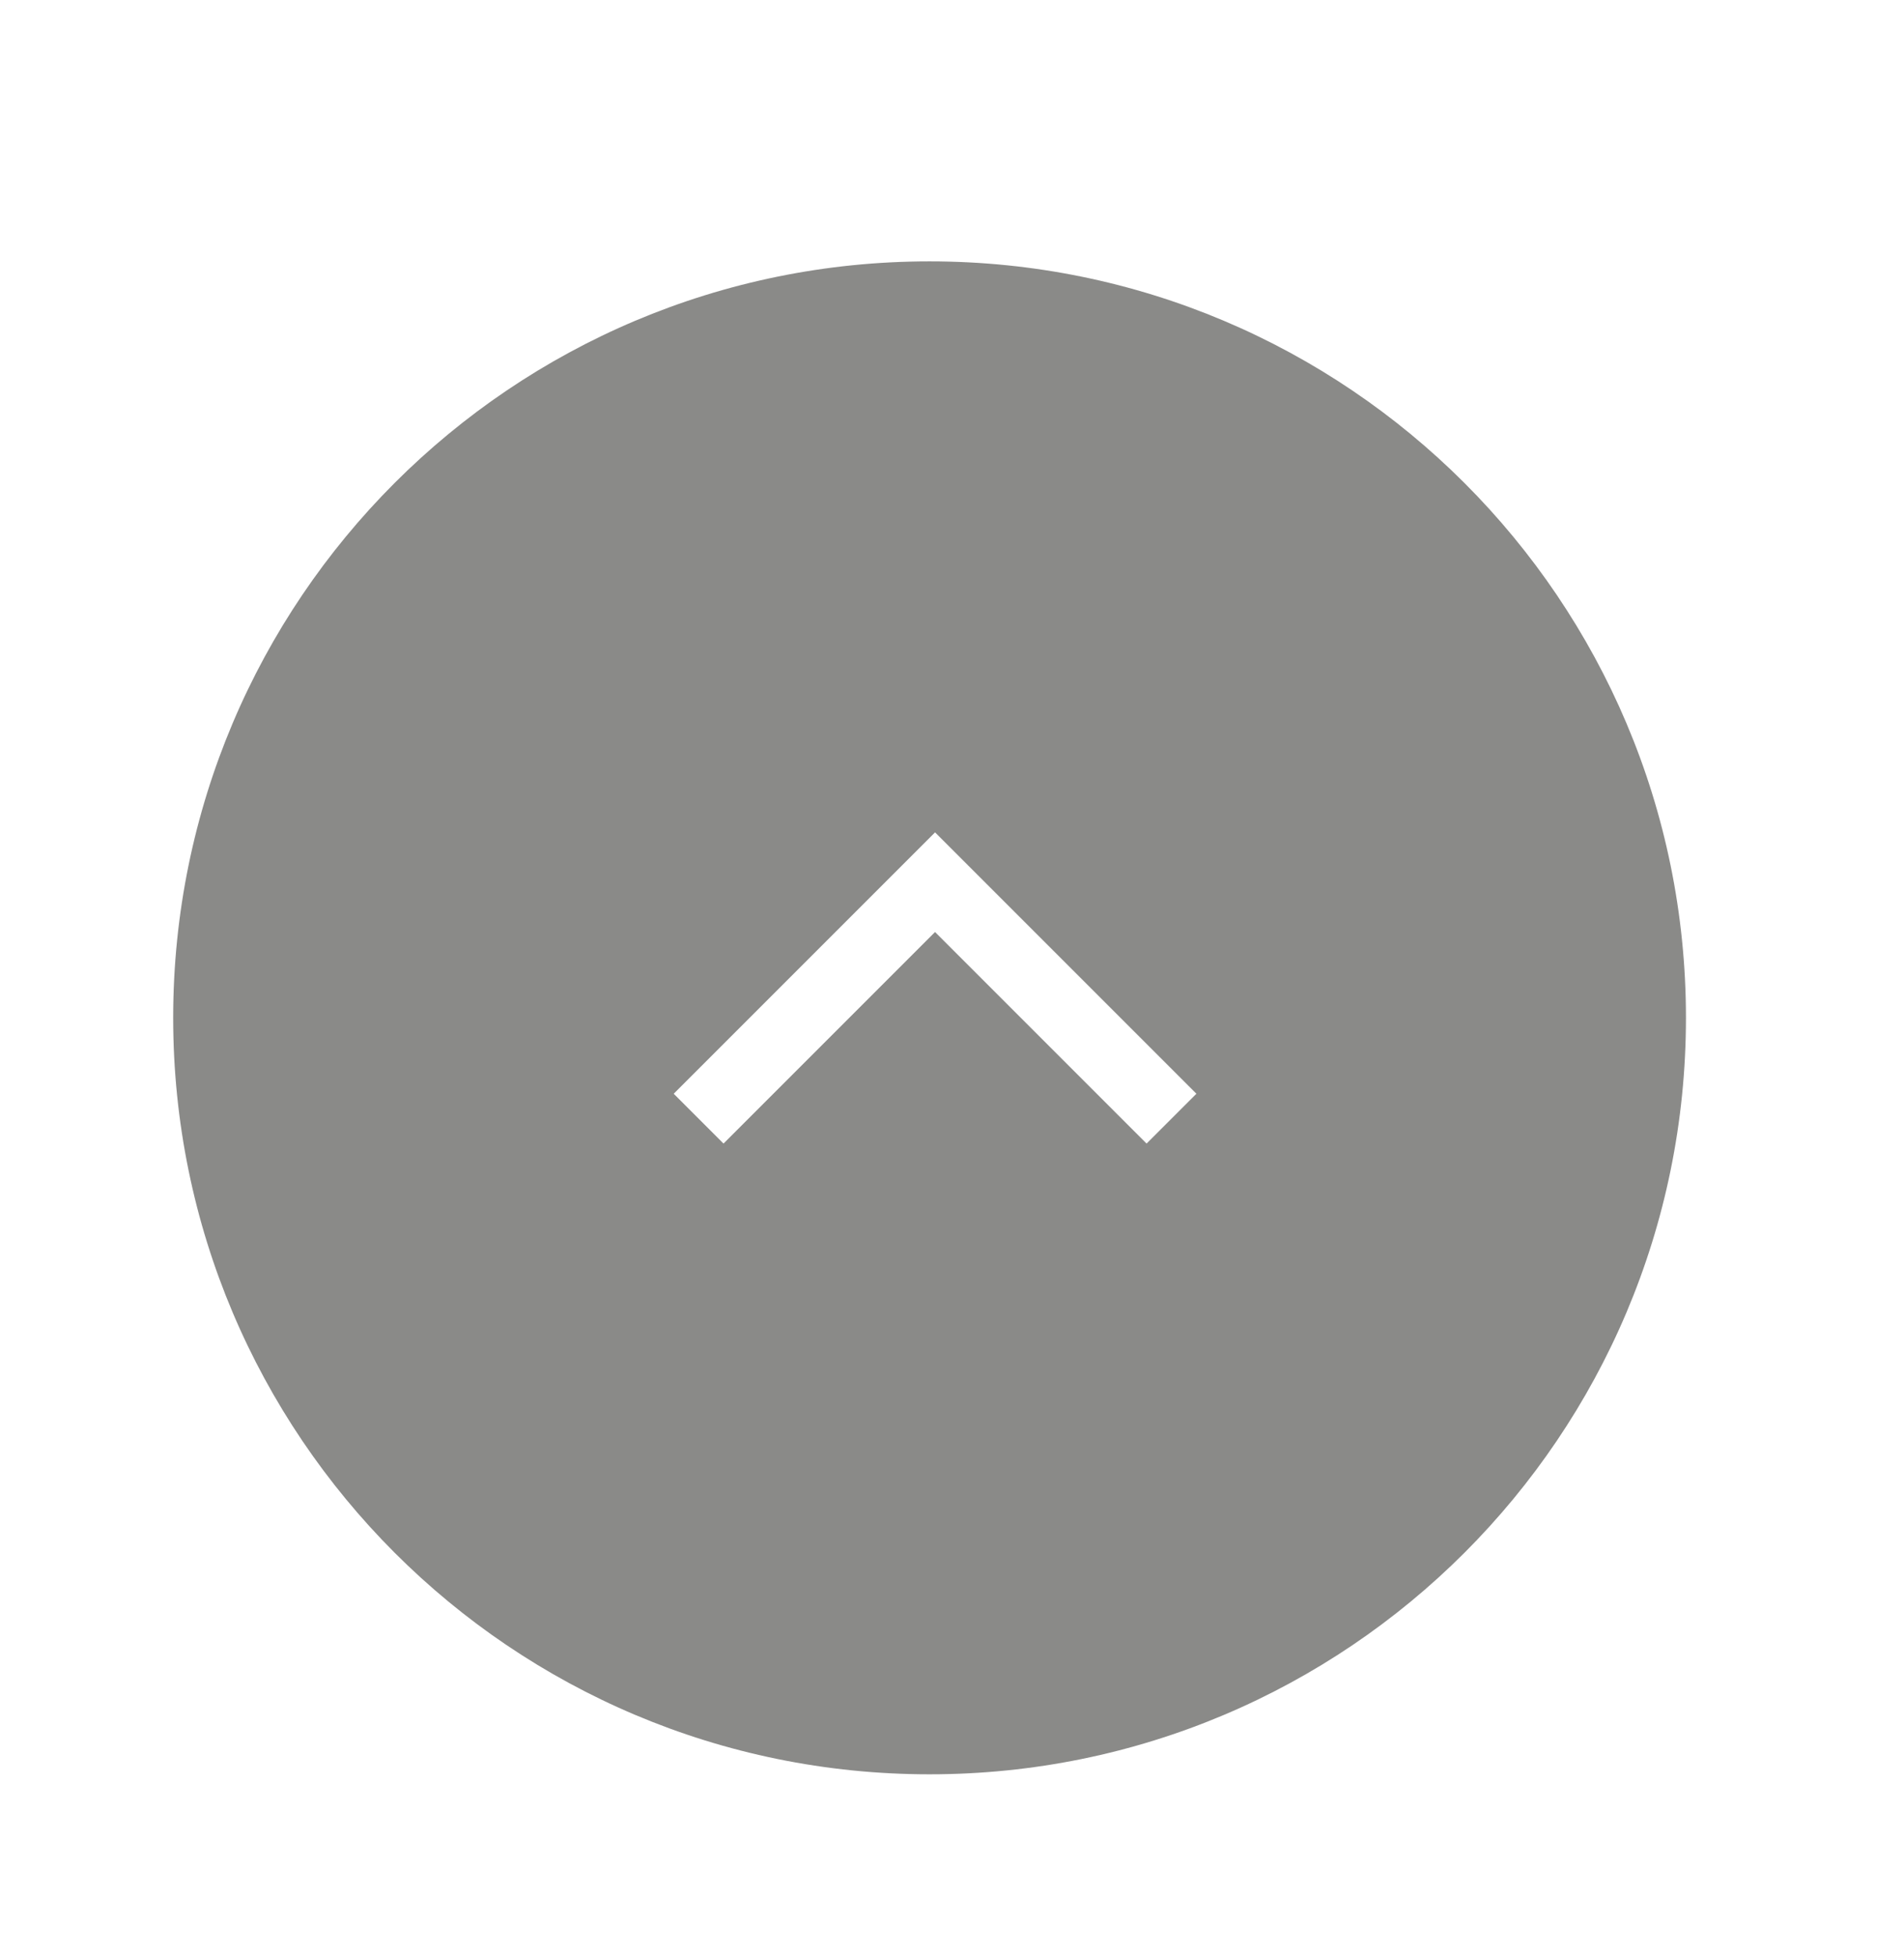
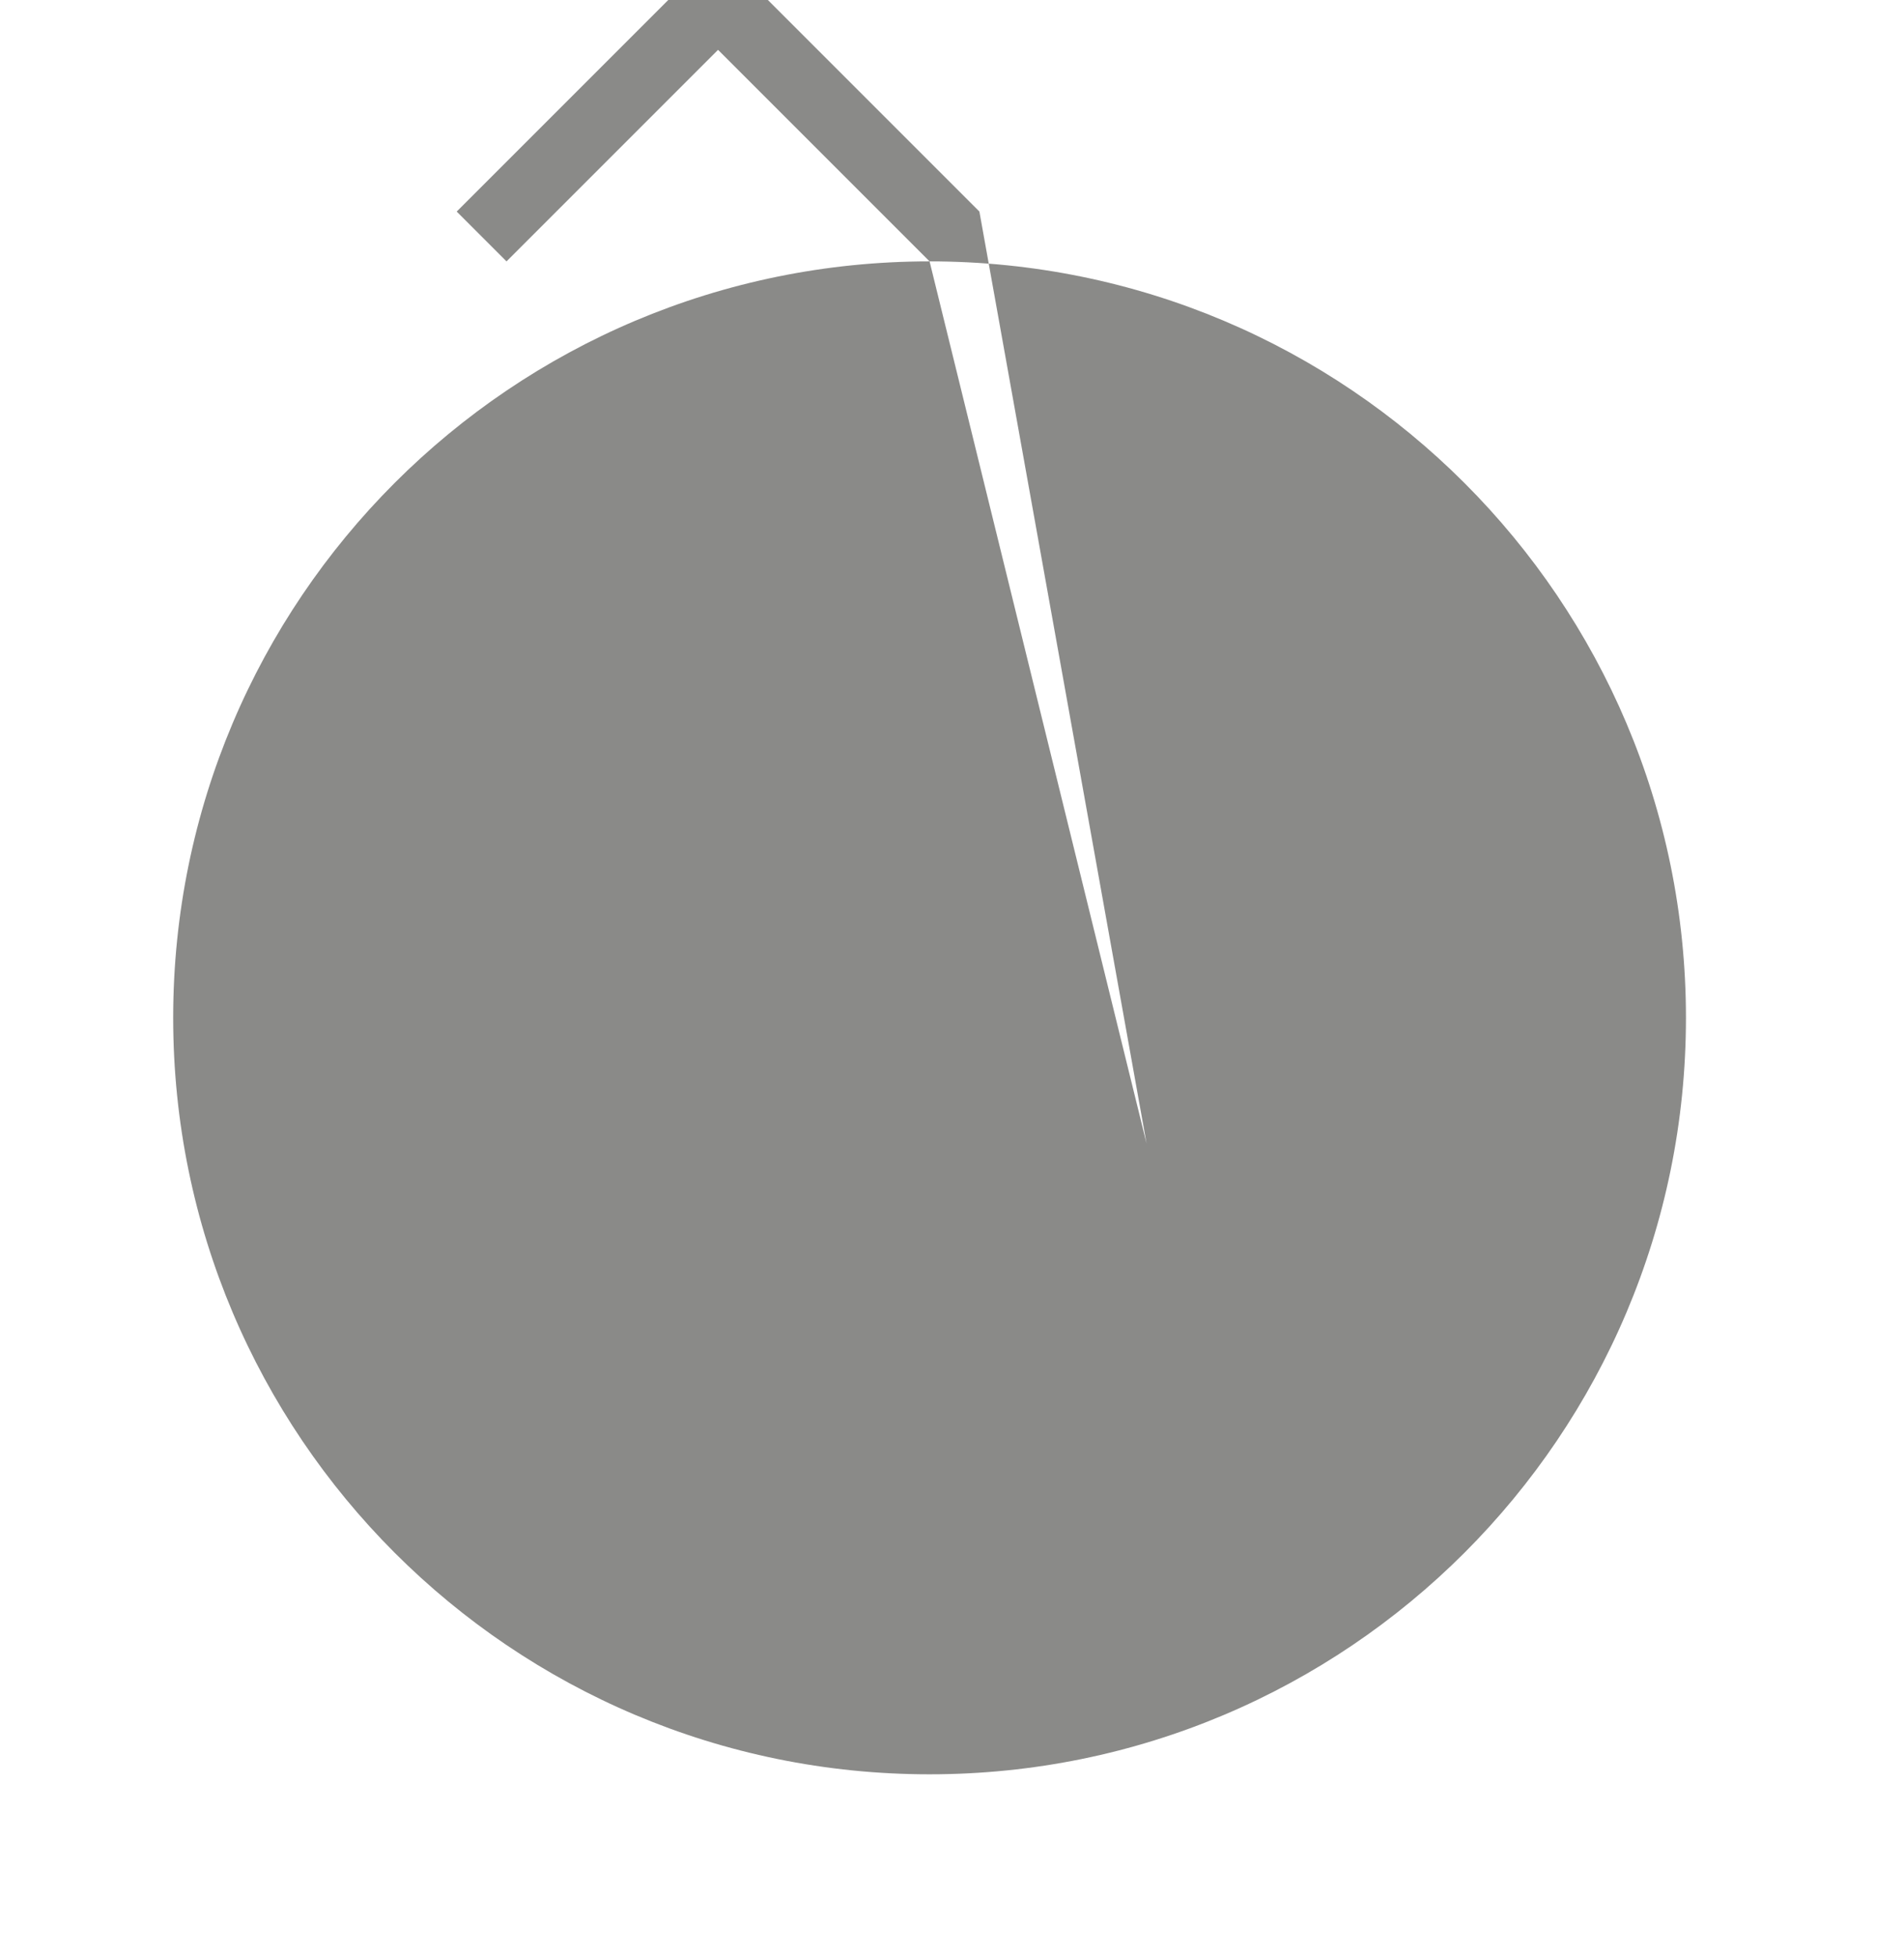
<svg xmlns="http://www.w3.org/2000/svg" version="1.1" id="レイヤー_1" x="0px" y="0px" viewBox="0 0 73 75" style="enable-background:new 0 0 73 75;" xml:space="preserve">
  <style type="text/css">
	.st0{opacity:0.7;}
	.st1{fill:#585856;}
</style>
  <g class="st0">
-     <path class="st1" d="M35.64,10.02c-16.02,0-29,12.98-29,29s12.98,29,29,29s29-12.98,29-29S51.65,10.02,35.64,10.02z M43.96,43.84   l-8.11-8.11l-8.11,8.11l-1.91-1.91l10.02-10.02l10.02,10.02L43.96,43.84z" />
+     <path class="st1" d="M35.64,10.02c-16.02,0-29,12.98-29,29s12.98,29,29,29s29-12.98,29-29S51.65,10.02,35.64,10.02z l-8.11-8.11l-8.11,8.11l-1.91-1.91l10.02-10.02l10.02,10.02L43.96,43.84z" />
  </g>
</svg>